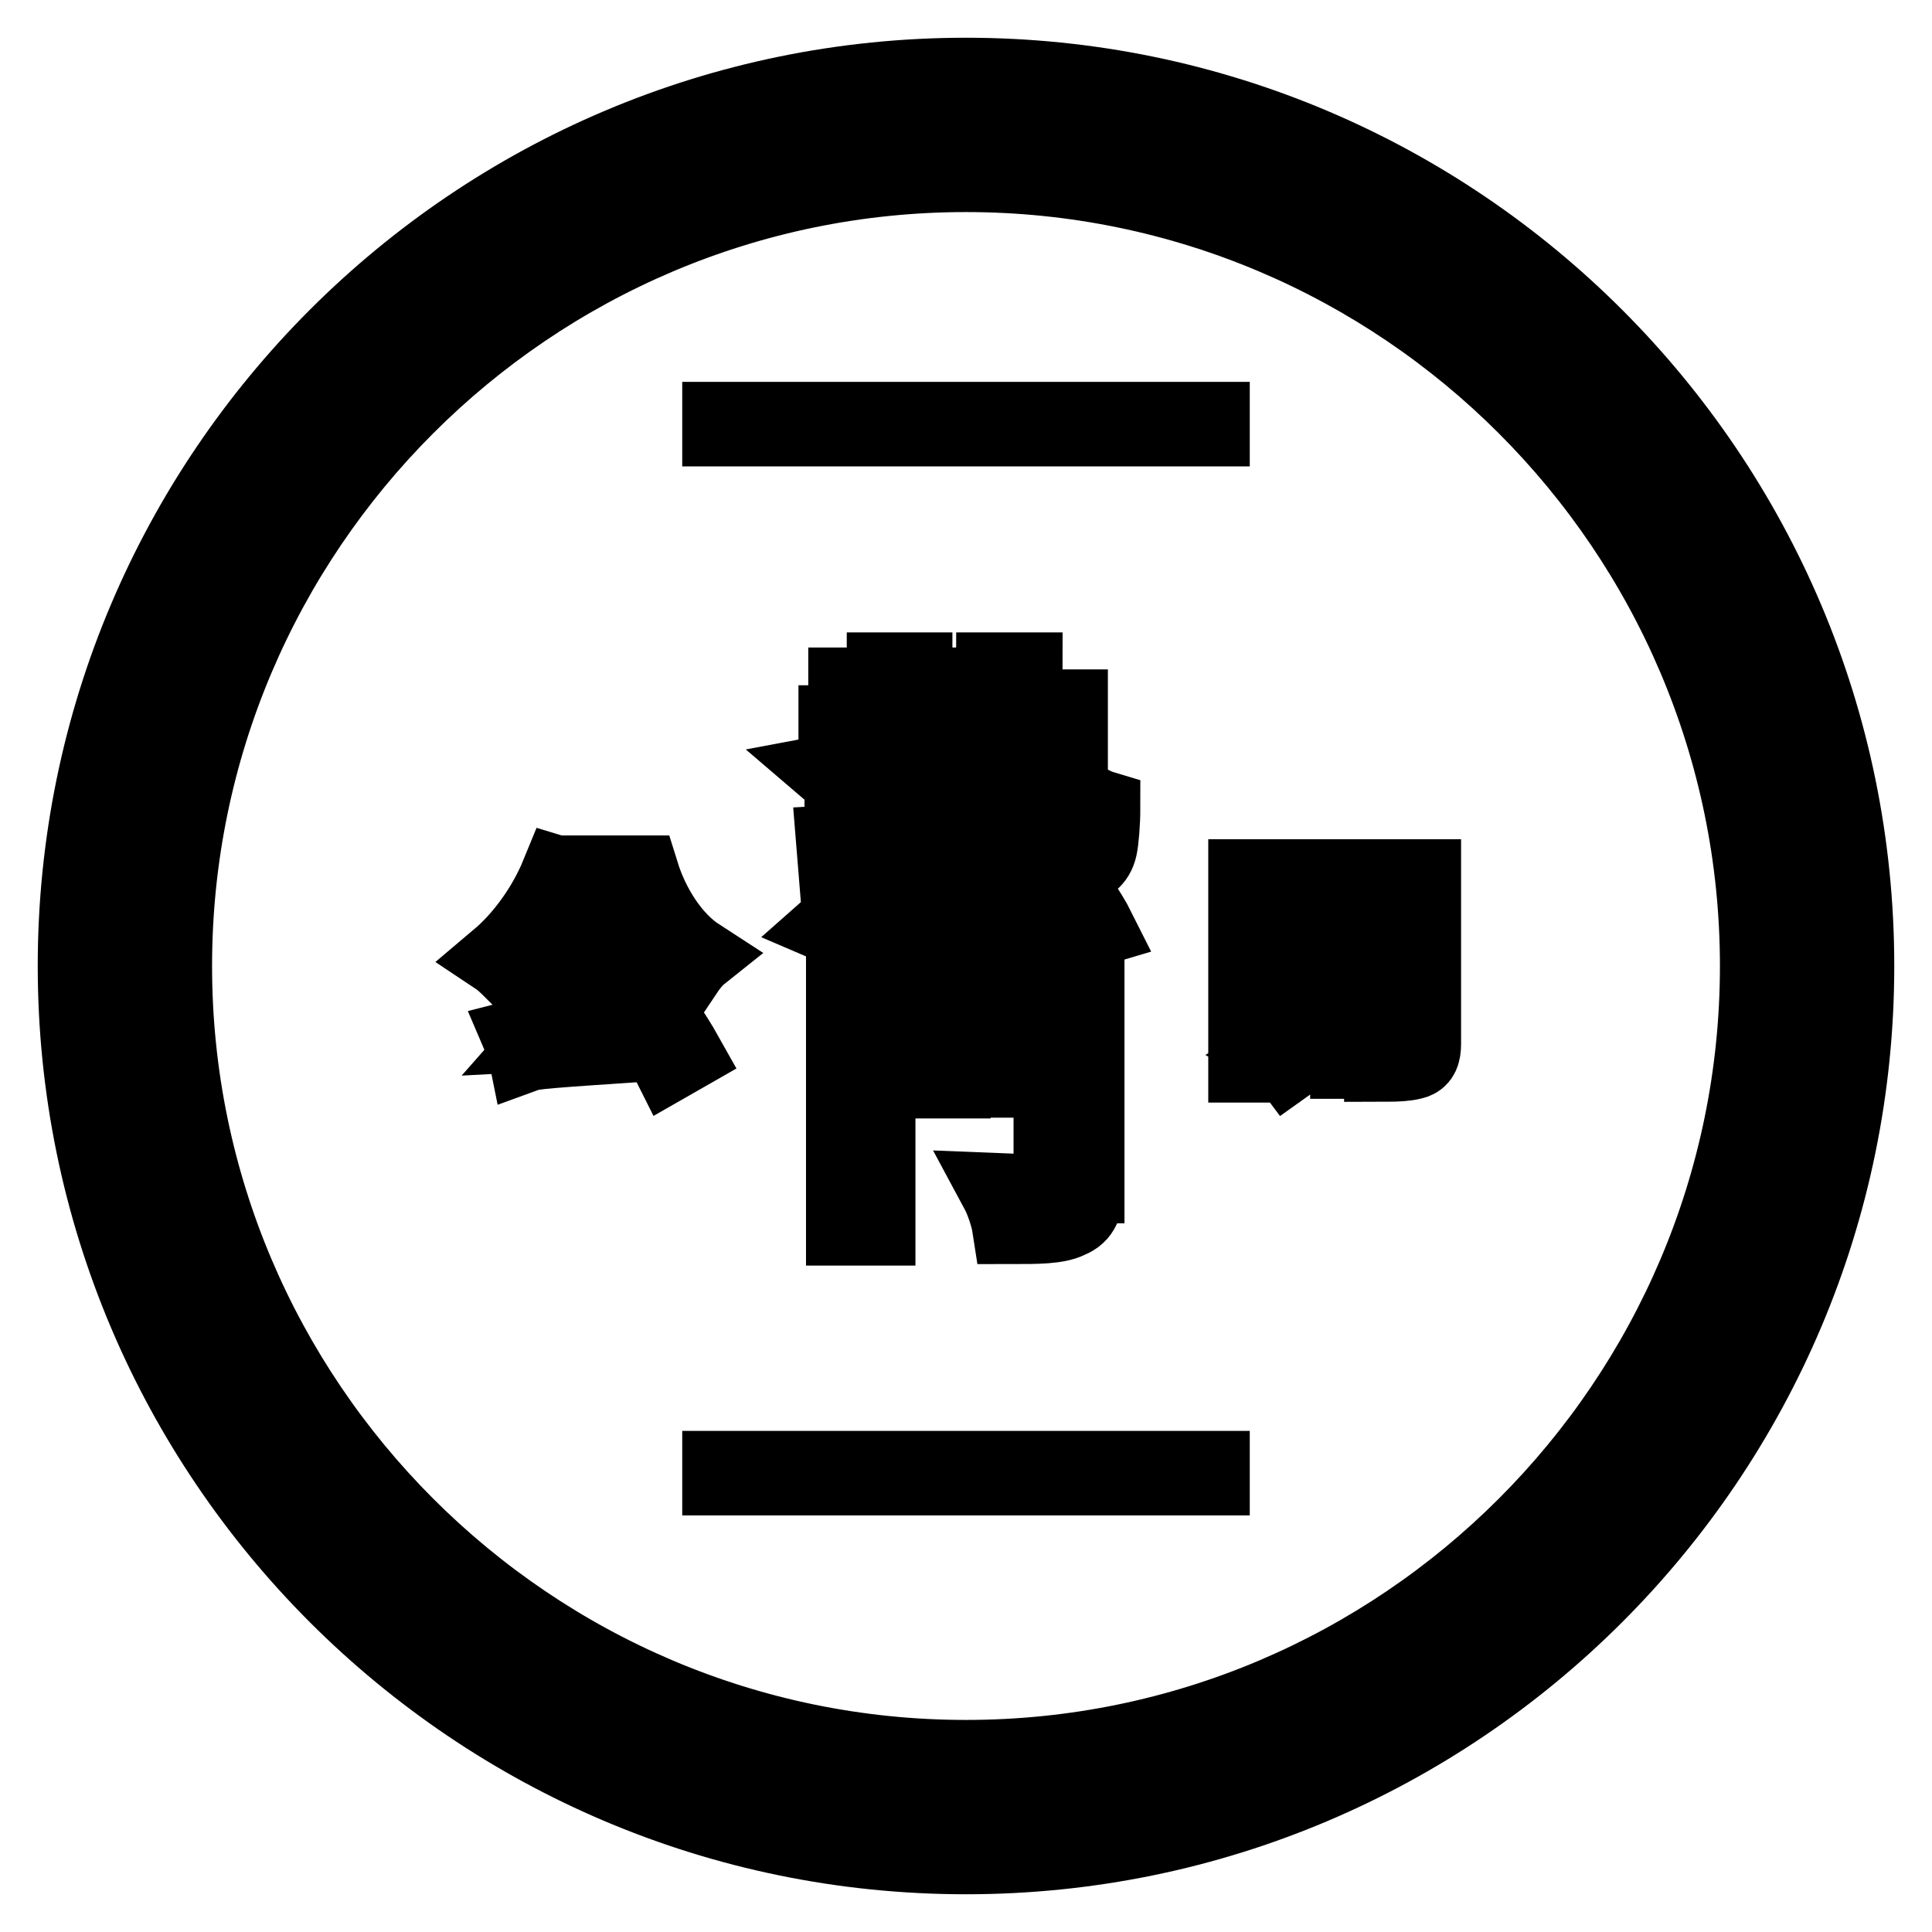
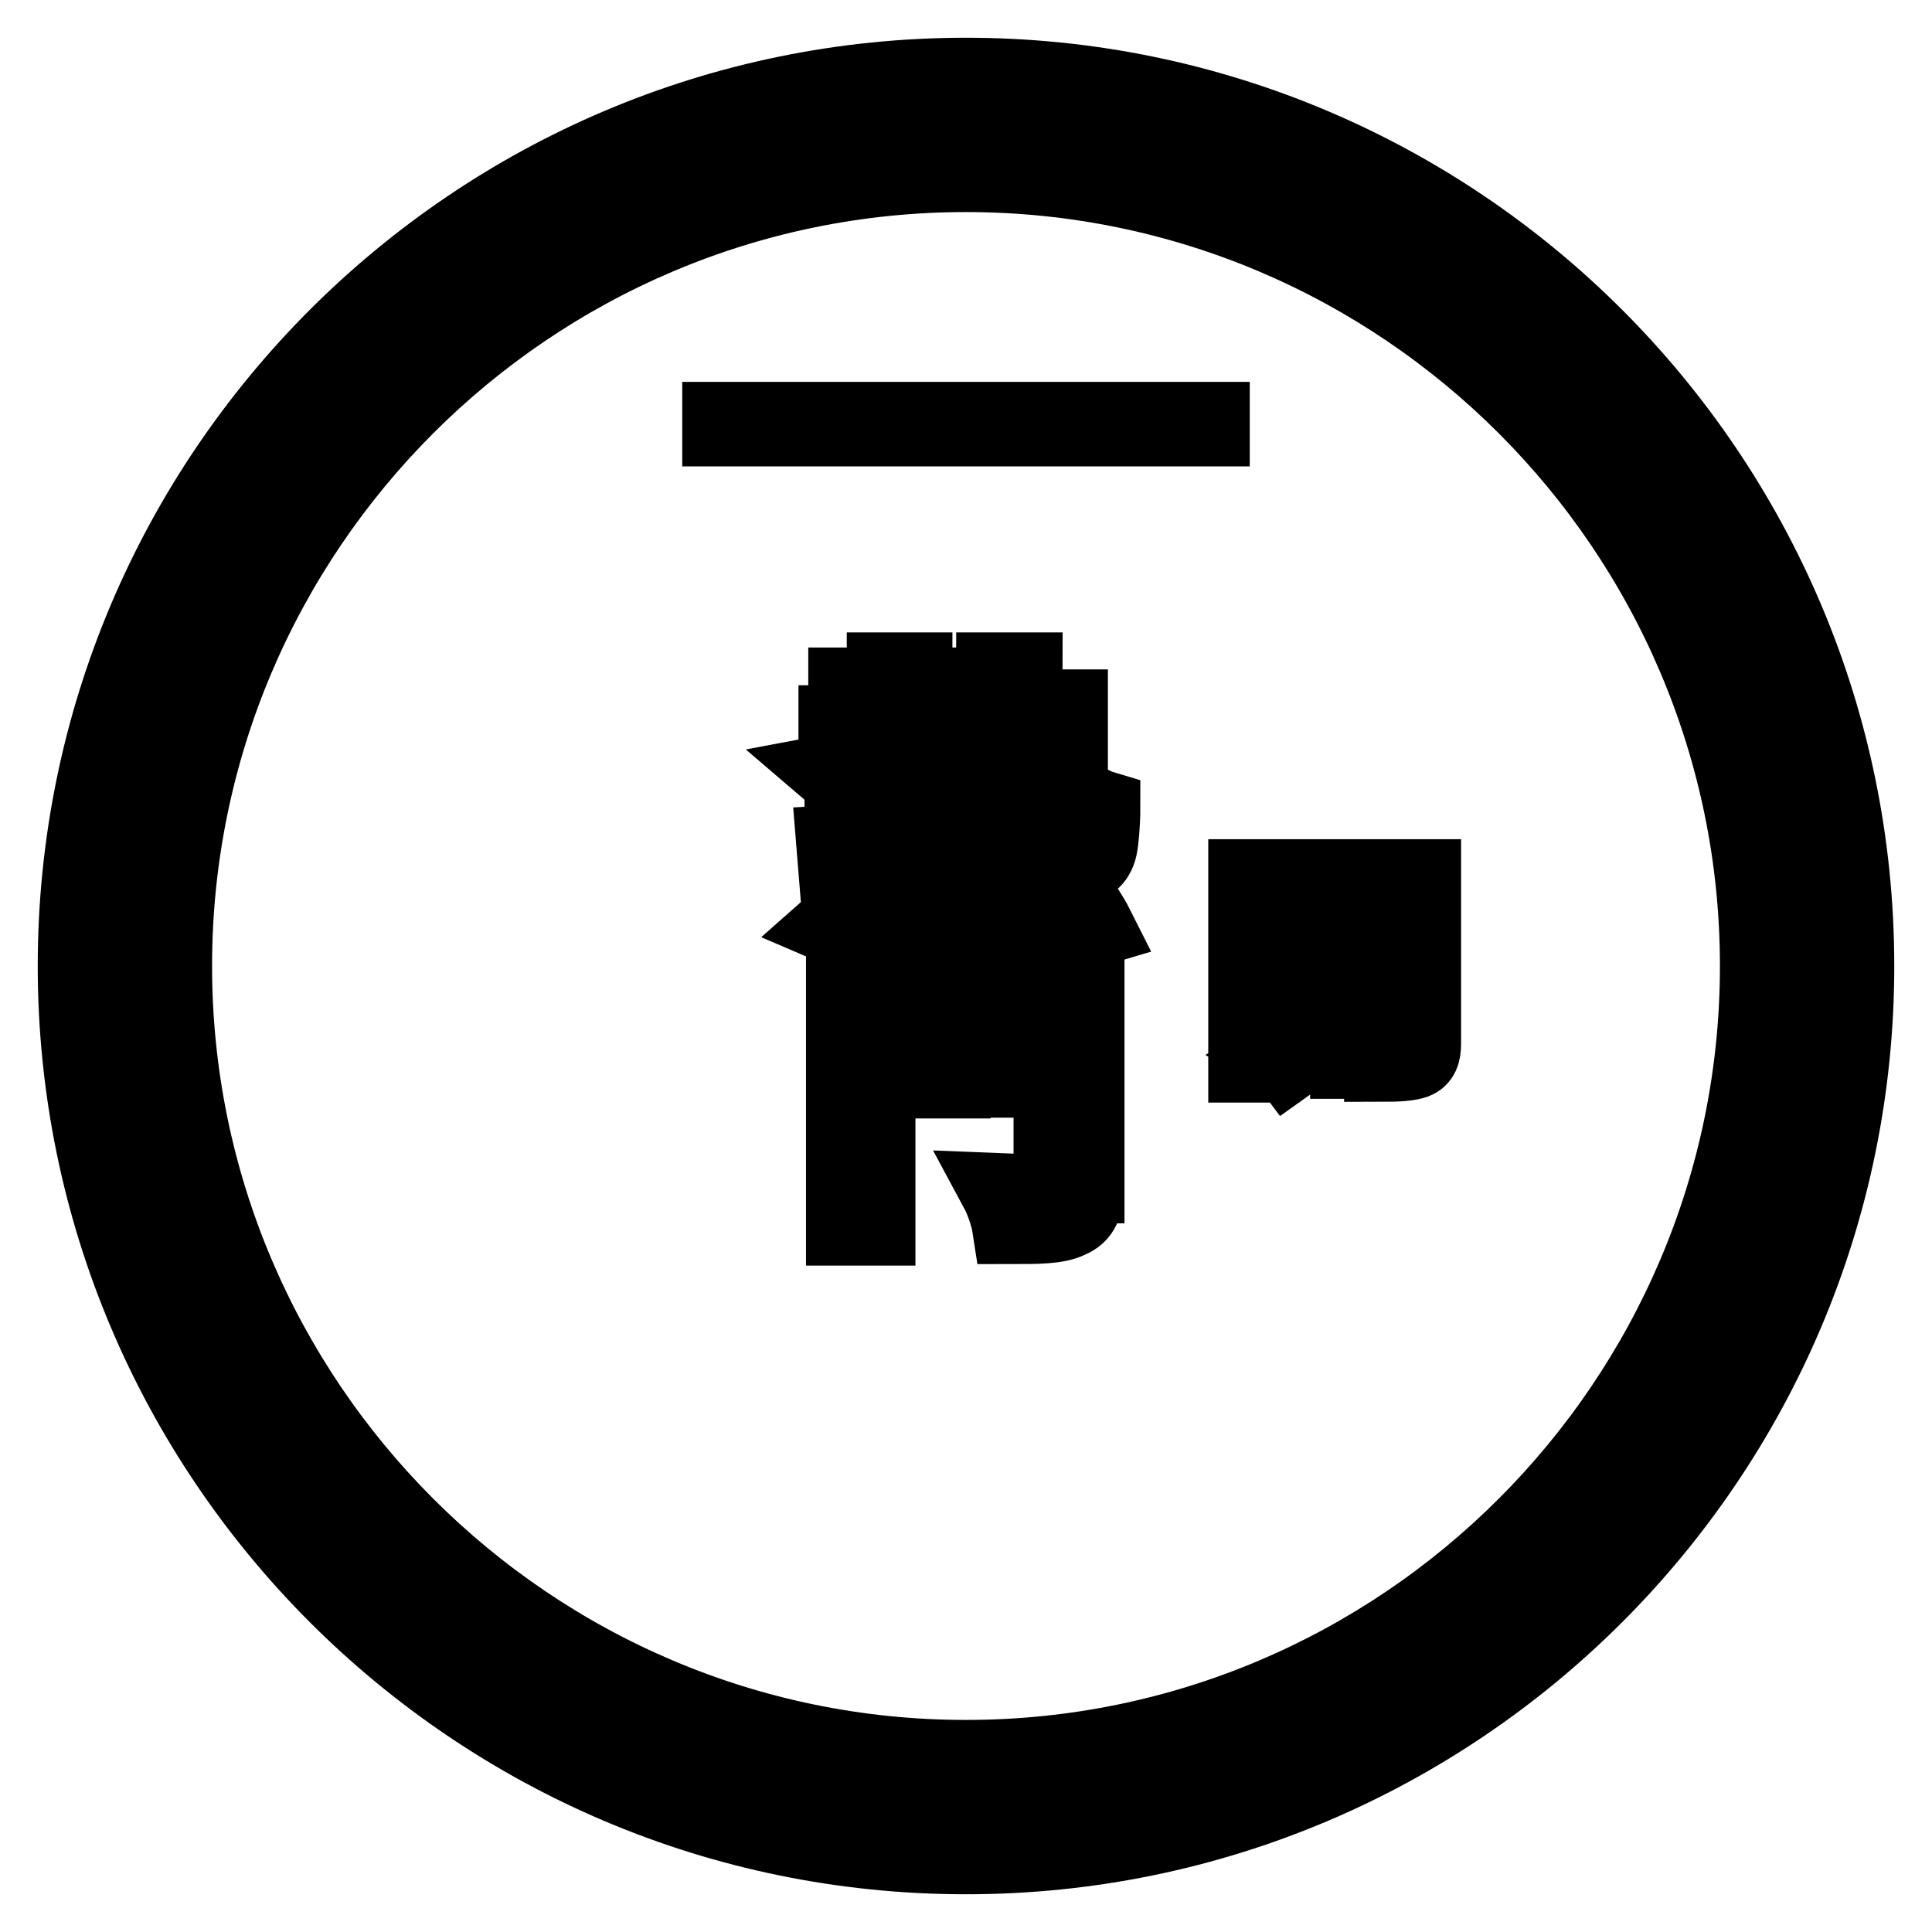
<svg xmlns="http://www.w3.org/2000/svg" version="1.1" x="0px" y="0px" viewBox="0 0 256 256" enable-background="new 0 0 256 256" xml:space="preserve">
  <g>
    <g>
      <path stroke-width="10" fill-opacity="0" stroke="#000000" d="M128,246c-65.1,0-118-52.9-118-118C10,62.9,62.9,10,128,10c65.1,0,118,52.9,118,118C246,193.1,193.1,246,128,246z M128,14.8C65.6,14.8,14.8,65.6,14.8,128c0,62.4,50.8,113.2,113.2,113.2c62.4,0,113.2-50.8,113.2-113.2C241.2,65.6,190.4,14.8,128,14.8z" />
-       <path stroke-width="10" fill-opacity="0" stroke="#000000" d="M76.3,116.5c-2.1,4.7-5.2,9.2-8.4,12.2c-0.4-0.4-1.3-1.3-1.9-1.7c3.2-2.7,6.2-6.8,8-11.2L76.3,116.5z M84.4,130.1c2.3,3.1,5,7.1,6.4,9.6l-2.1,1.2c-0.4-0.8-0.9-1.7-1.5-2.7c-14.8,1-16.4,1.1-17.5,1.5c-0.1-0.5-0.5-1.6-0.8-2.3c0.8-0.2,1.6-1.1,2.7-2.5c1.2-1.3,4.8-6.4,7.2-11.3l2.4,1c-2.5,4.4-5.4,8.9-8.4,12.3l13.2-0.7c-1.1-1.8-2.4-3.6-3.5-5.2L84.4,130.1z M85,115.7c1.4,4.5,4.2,8.8,7.6,11c-0.5,0.4-1.3,1.4-1.7,2c-3.2-2.4-6-6.5-7.5-10.9h-5.3v-2.1H85L85,115.7z" />
      <path stroke-width="10" fill-opacity="0" stroke="#000000" d="M167.2,125.7v15.4h-2.1v-24.9h10.4v9.6H167.2z M167.2,117.8v2.3h6.3v-2.3H167.2z M173.4,124.1v-2.5h-6.3v2.5H173.4z M180.5,134.2v6.4h-1.9v-6.4h-4.1c-0.2,1.9-1.1,4.9-3.8,6.8c-0.3-0.4-0.9-1-1.4-1.3c2.4-1.5,3.2-3.8,3.4-5.5h-3.6v-1.8h3.6v-3.1h-3.1v-1.8h14.1v1.8h-3.3v3.1h3.9v1.8H180.5L180.5,134.2z M178.6,132.4v-3.1h-4v3.1H178.6L178.6,132.4z M188.6,138.3c0,1.3-0.3,2-1.1,2.3c-0.9,0.3-2.3,0.4-4.4,0.4c0-0.6-0.4-1.5-0.7-2.1c1.6,0,3.1,0,3.5,0c0.5,0,0.6-0.2,0.6-0.6v-12.5H178v-9.6h10.6V138.3L188.6,138.3z M180,117.8v2.3h6.5v-2.3H180z M186.5,124.1v-2.5H180v2.5H186.5z" />
      <path stroke-width="10" fill-opacity="0" stroke="#000000" d="M118,98.9c-0.4,3.1-1.8,5-6.2,6.1c-0.3-0.8-1.1-2.1-1.8-2.7c3.2-0.6,4.2-1.6,4.6-3.4h-3.8v-3.1h6.4v-1.9h-5.1v-3.1h5.1v-2h4v2h5.1v3.1h-5.1v1.9h6.2v3.1h-4.2v1.1c0,0.7,0.1,1,0.6,1h1.5c0.5,0,1.4,0,1.9-0.2c0.1,0.8,0.1,1.8,0.2,2.6c-0.5,0.1-1.3,0.2-2,0.2H123c-2.6,0-3.1-1.2-3.1-3.6v-1.1H118L118,98.9z M110.1,122.7c1.7-1.5,3.4-4.1,4.4-6.7l4.4,1.2c-1,2.6-2.7,5.5-4.6,7.3L110.1,122.7z M142.6,111.2c0.1,0,0.3,0,0.4-0.2c0.1-0.1,0.2-0.5,0.2-1.2c0.1-0.7,0.1-2.3,0.1-4.2c0.7,0.6,1.8,1.2,2.8,1.5c0,1.9-0.2,4.3-0.4,5.2c-0.2,0.9-0.6,1.5-1.1,1.9c-0.5,0.4-1.3,0.6-2,0.6h-1.7c-0.9,0-1.8-0.3-2.5-0.9c-0.6-0.7-0.8-1.4-0.8-4.3v-2.9l-1.5,3.1c-0.6-0.5-1.4-1.2-2.3-1.9c-1,3.1-2.5,5.7-4.9,7.7c-0.3-0.6-1-1.3-1.6-2v0.1c-5.9,0.6-12.1,1.2-16.5,1.7l-0.3-3.7c1.8-0.1,4.2-0.3,6.7-0.5v-2.3h-5.6v-3.2h5.6v-2.1h4v2.1h5.2v3.2h-5.2v2l6.1-0.5v1.2c1.6-1.7,2.5-3.8,3.1-6.2c-1-0.8-2.1-1.5-3-2.2l1.9-3.4l1.9,1.3c0.1-1.1,0.2-2.2,0.3-3.4h-3.2v-4h3.3c0-1.6,0.1-3.2,0.1-4.9h4.1c0,1.7,0,3.3-0.1,4.9h6.1v15.9c0,0.8,0,1.3,0.1,1.5c0.1,0.1,0.2,0.2,0.3,0.2H142.6L142.6,111.2z M126.3,143.2h-10v19.5h-4.5v-34.2h14.6L126.3,143.2L126.3,143.2z M116.2,132.1v2h5.8v-2H116.2z M122.1,139.5v-2.2h-5.8v2.2H122.1z M125.4,116.9c0.5,2.2,0.9,5,0.9,6.6l-4.6,0.6c0-1.7-0.2-4.6-0.6-6.8L125.4,116.9z M133.1,116.6c0.9,2.1,1.8,4.8,2.1,6.6l-4.6,0.9c-0.2-1.8-1-4.6-1.8-6.8L133.1,116.6z M143.9,157.1c0,2.6-0.5,3.9-2.2,4.6c-1.6,0.8-4.2,0.8-7.9,0.8c-0.2-1.3-0.9-3.4-1.6-4.7c2.4,0.1,5.2,0.1,6,0.1c0.8,0,1.1-0.3,1.1-1v-13.8H129v-14.8h15V157.1L143.9,157.1z M133.3,132.1v2h6v-2H133.3z M139.3,139.6v-2.3h-6v2.3H139.3z M135.4,97.6c-0.1,2.1-0.3,4.1-0.6,5.9c1,0.7,2,1.4,2.7,2v-7.9H135.4z M140.7,115.9c1.6,2.1,3.7,5.1,4.7,7.1l-4.7,1.4c-0.8-1.9-2.7-5-4.4-7.3L140.7,115.9z" />
      <path stroke-width="10" fill-opacity="0" stroke="#000000" d="M95.4,55.6h65.2v1.2H95.4V55.6L95.4,55.6z" />
-       <path stroke-width="10" fill-opacity="0" stroke="#000000" d="M95.4,194.6h65.2v1.2H95.4V194.6L95.4,194.6z" />
      <path stroke-width="10" fill-opacity="0" stroke="#000000" d="M128,235.3c-59.2,0-107.3-48.1-107.3-107.3C20.7,68.8,68.8,20.7,128,20.7c59.2,0,107.3,48.1,107.3,107.3C235.3,187.2,187.2,235.3,128,235.3z M128,23.1C70.2,23.1,23.1,70.2,23.1,128c0,57.8,47.1,104.9,104.9,104.9c57.8,0,104.9-47.1,104.9-104.9C232.9,70.2,185.8,23.1,128,23.1z" />
    </g>
  </g>
</svg>